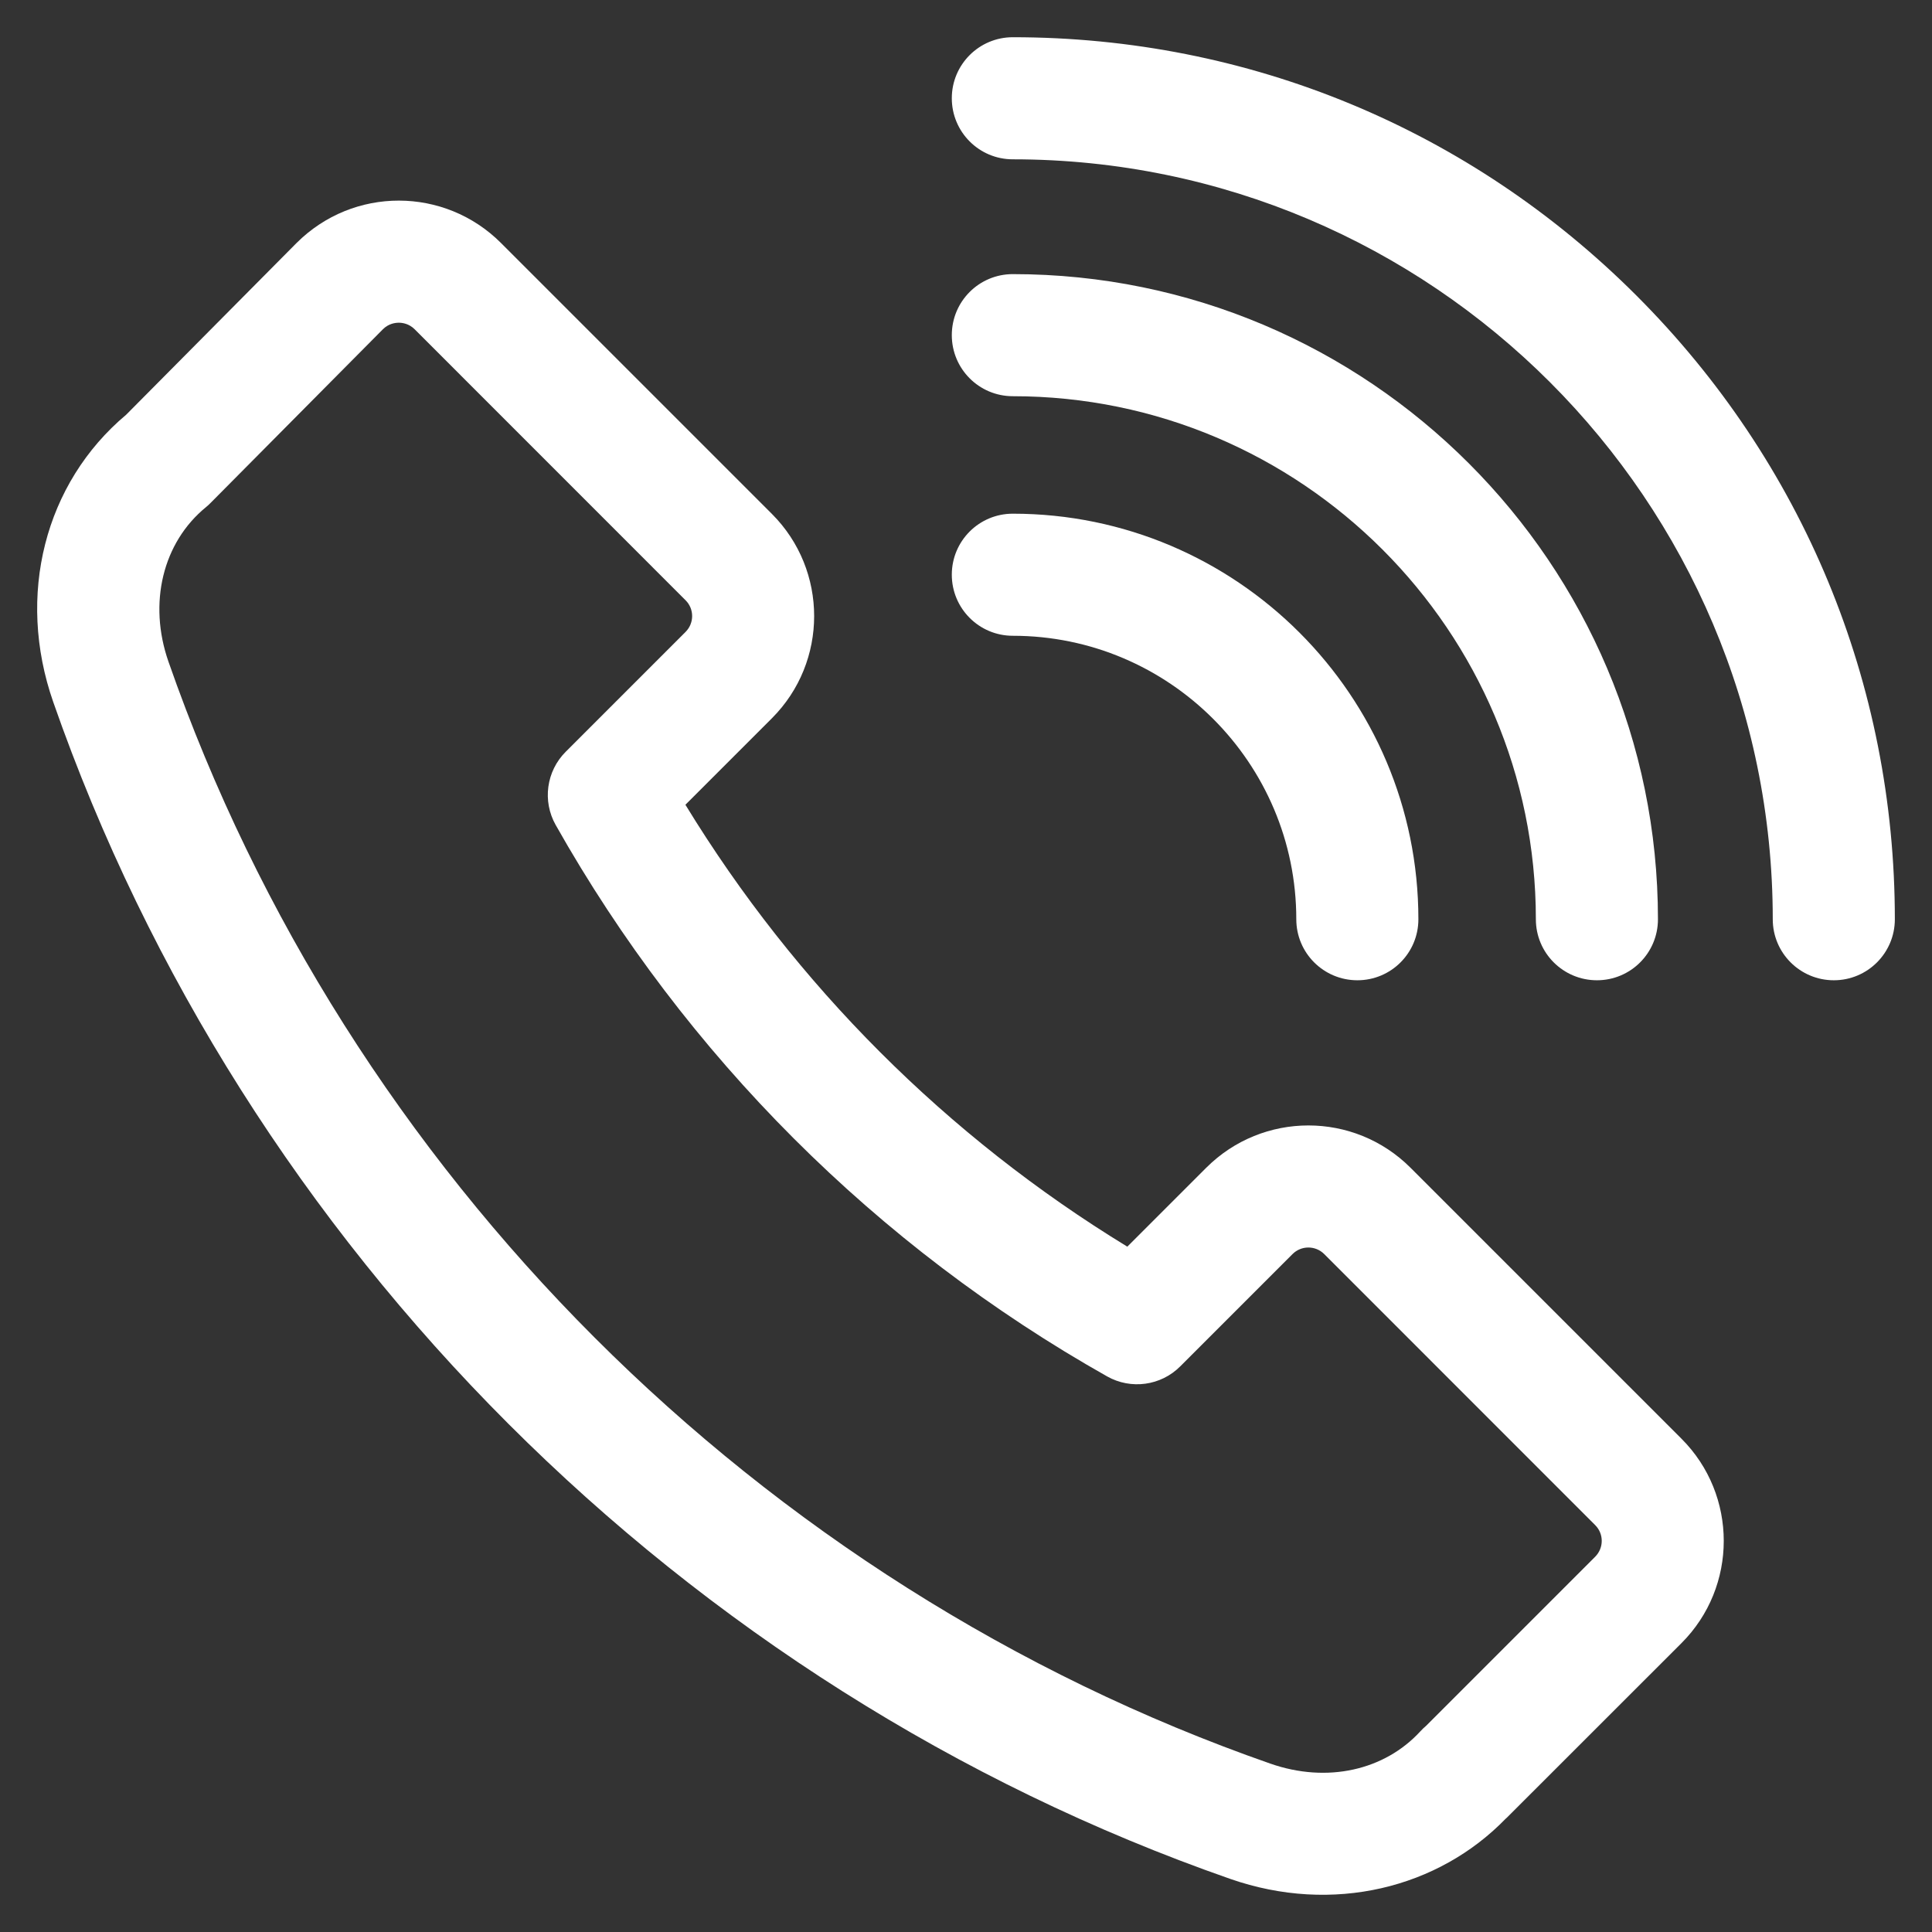
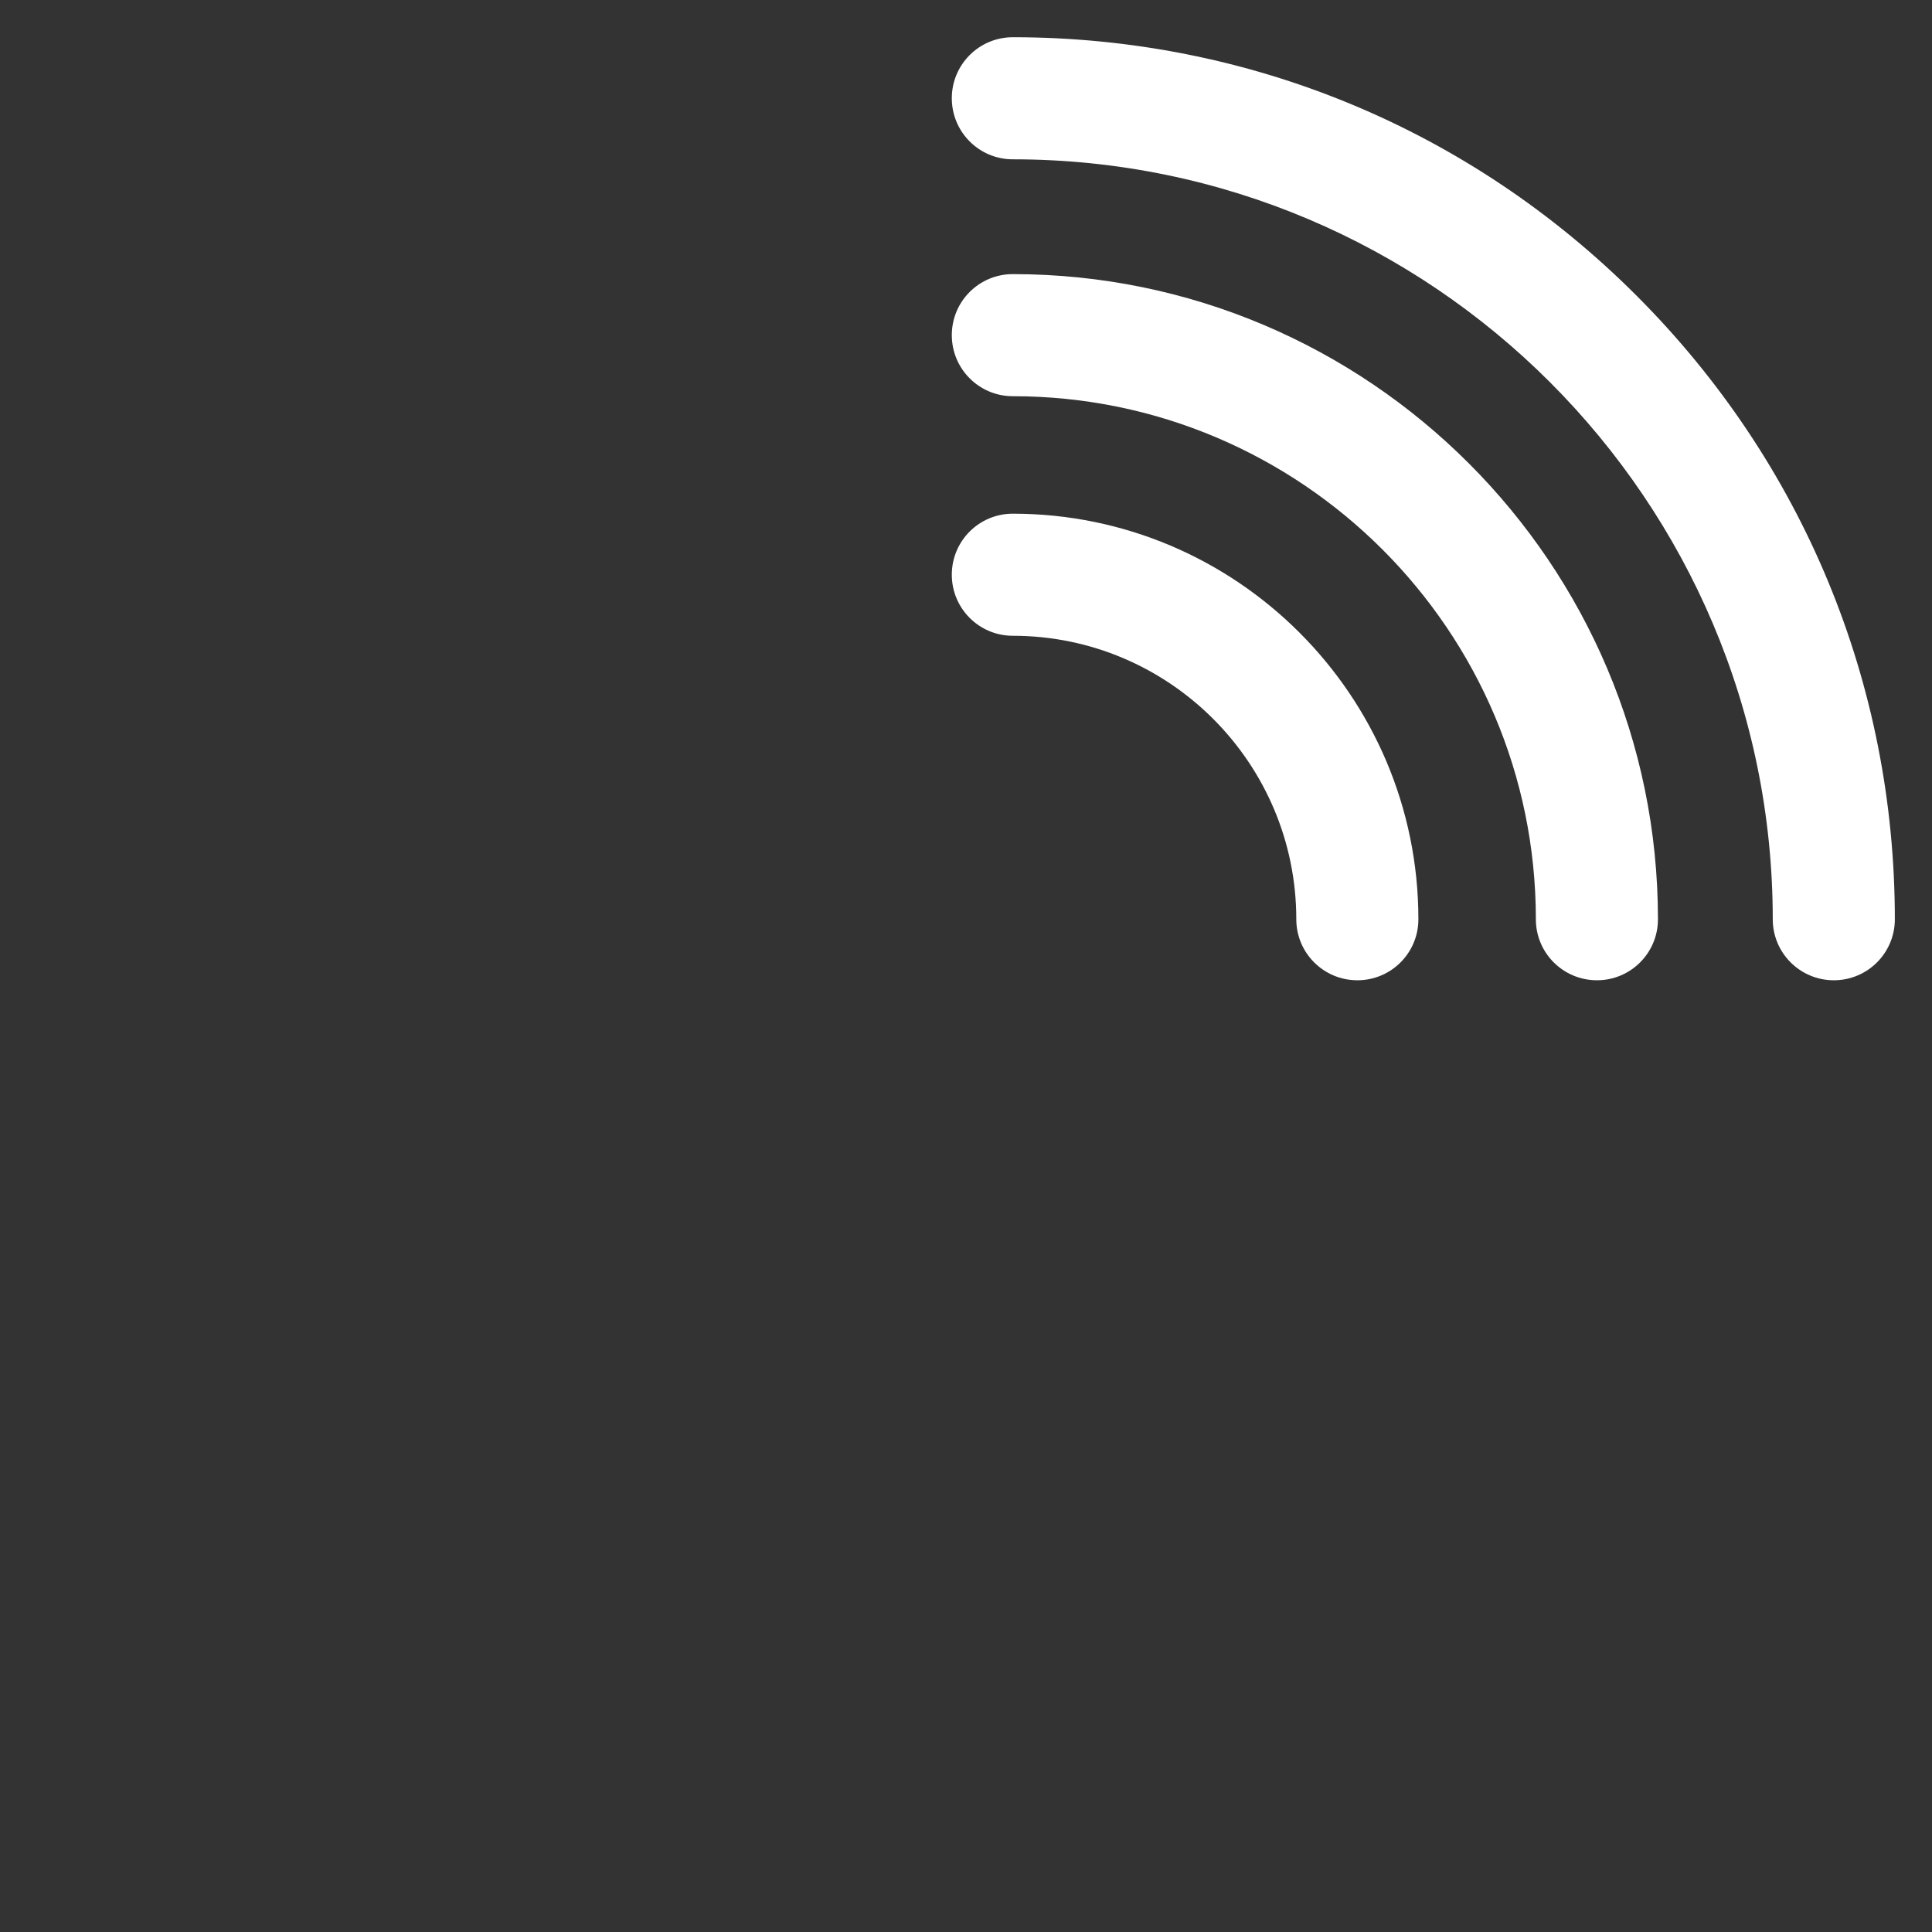
<svg xmlns="http://www.w3.org/2000/svg" width="26" height="26" viewBox="0 0 26 26" fill="none">
  <rect x="0" y="0" width="26" height="26" fill="#333333" stroke="none" />
  <g clip-path="url(#clip0_270_2138)">
-     <path d="M22.629 19.362L18.982 15.715C18.223 14.956 16.993 14.956 16.233 15.715L15.171 16.777C12.744 15.296 10.706 13.257 9.224 10.83L10.388 9.666C11.146 8.908 11.146 7.674 10.388 6.916L6.741 3.269C5.984 2.513 4.755 2.506 3.989 3.272L1.698 5.581C0.601 6.502 0.216 8.013 0.716 9.446C3.282 16.798 9.203 22.719 16.555 25.285C17.939 25.768 19.359 25.407 20.262 24.476C20.275 24.465 20.288 24.453 20.3 24.44L22.629 22.112C23.387 21.354 23.387 20.12 22.629 19.362ZM21.467 20.95L19.191 23.226C19.164 23.249 19.137 23.274 19.113 23.301C18.634 23.822 17.863 24.002 17.096 23.734C10.213 21.332 4.669 15.788 2.267 8.904C1.992 8.116 2.19 7.3 2.773 6.824C2.795 6.806 2.816 6.787 2.836 6.766L5.153 4.431C5.23 4.354 5.32 4.343 5.367 4.343C5.413 4.343 5.503 4.354 5.58 4.431L9.226 8.078C9.344 8.195 9.344 8.386 9.226 8.504L7.613 10.117C7.352 10.378 7.297 10.781 7.478 11.102C9.229 14.206 11.795 16.772 14.899 18.523C15.22 18.704 15.623 18.649 15.883 18.388L17.394 16.877C17.512 16.759 17.703 16.759 17.821 16.877L21.467 20.524C21.585 20.641 21.585 20.832 21.467 20.95Z" fill="white" />
    <path d="M13.63 6.913C13.176 6.913 12.809 7.28 12.809 7.734C12.809 8.188 13.176 8.556 13.63 8.556C15.734 8.556 17.445 10.267 17.445 12.371C17.445 12.825 17.813 13.192 18.267 13.192C18.721 13.192 19.088 12.825 19.088 12.371C19.088 9.361 16.64 6.913 13.63 6.913Z" fill="white" />
    <path d="M13.63 3.689C13.176 3.689 12.809 4.056 12.809 4.51C12.809 4.964 13.176 5.332 13.63 5.332C17.512 5.332 20.669 8.489 20.669 12.371C20.669 12.825 21.037 13.192 21.491 13.192C21.945 13.192 22.312 12.825 22.312 12.371C22.312 7.584 18.417 3.689 13.63 3.689Z" fill="white" />
    <path d="M22.023 3.978C19.782 1.736 16.801 0.501 13.63 0.501C13.176 0.501 12.809 0.869 12.809 1.322C12.809 1.776 13.176 2.144 13.63 2.144C19.269 2.144 23.857 6.732 23.857 12.371C23.857 12.825 24.225 13.192 24.679 13.192C25.132 13.192 25.5 12.825 25.5 12.371C25.5 9.2 24.265 6.22 22.023 3.978Z" fill="white" />
  </g>
  <defs>
    <clipPath id="clip0_270_2138">
      <rect width="25" height="25" fill="white" transform="translate(0.5 0.5)" />
    </clipPath>
  </defs>
</svg>